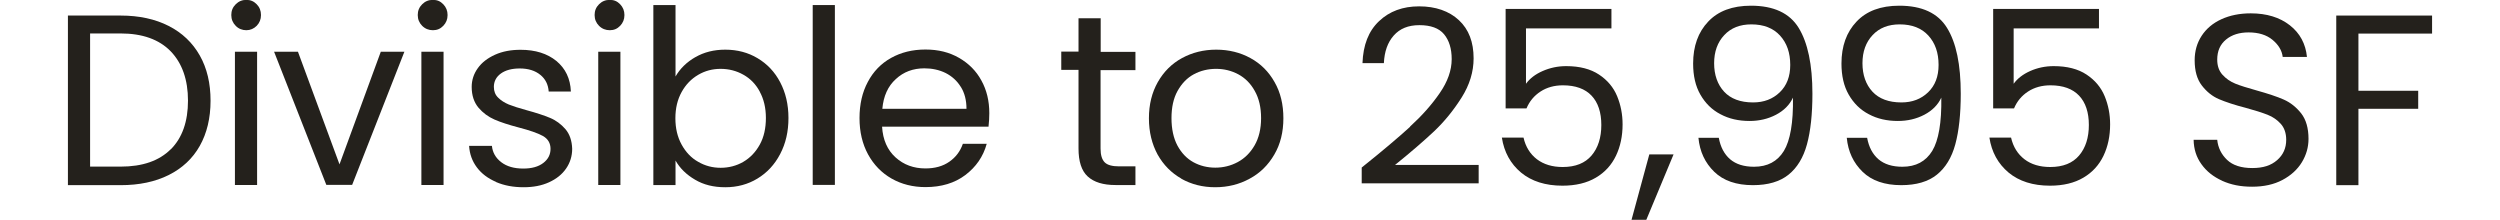
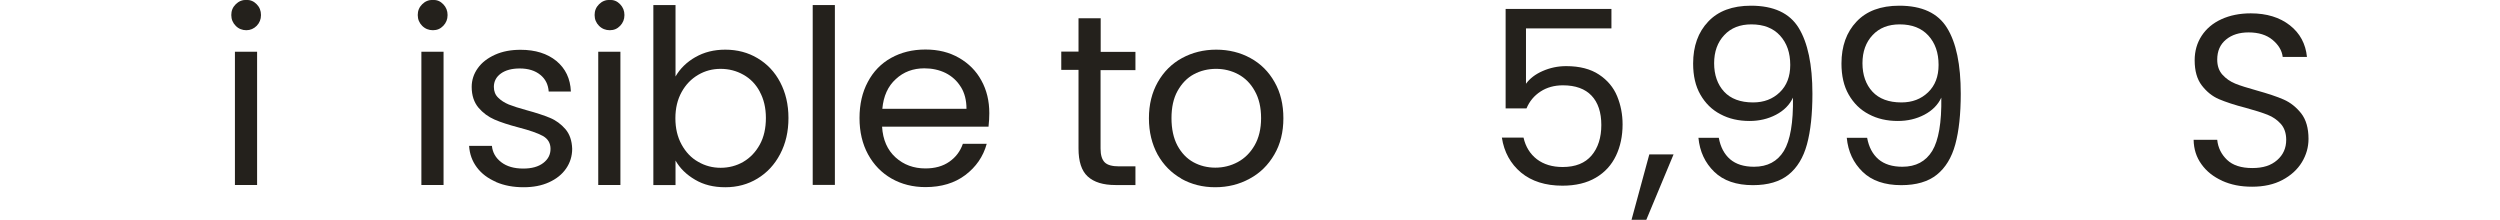
<svg xmlns="http://www.w3.org/2000/svg" id="Layer_26508ad857d3d8" data-name="Layer 2" viewBox="0 0 182.33 16.95" aria-hidden="true" width="182px" height="16px">
  <defs>
    <linearGradient class="cerosgradient" data-cerosgradient="true" id="CerosGradient_id160703cfe" gradientUnits="userSpaceOnUse" x1="50%" y1="100%" x2="50%" y2="0%">
      <stop offset="0%" stop-color="#d1d1d1" />
      <stop offset="100%" stop-color="#d1d1d1" />
    </linearGradient>
    <linearGradient />
    <style>
      .cls-1-6508ad857d3d8{
        fill: #24211c;
        stroke-width: 0px;
      }
    </style>
  </defs>
-   <path class="cls-1-6508ad857d3d8" d="m7.77,2c1.04.53,1.84,1.29,2.4,2.28s.83,2.15.83,3.49-.28,2.5-.83,3.48-1.36,1.73-2.4,2.25c-1.04.52-2.28.78-3.7.78H0V1.2h4.07c1.42,0,2.66.27,3.7.8Zm.16,9.52c.89-.89,1.33-2.15,1.33-3.76s-.45-2.89-1.34-3.81c-.89-.91-2.18-1.37-3.85-1.37H1.71v10.27h2.36c1.69,0,2.97-.45,3.86-1.34Z" />
  <path class="cls-1-6508ad857d3d8" d="m12.94,1.99c-.22-.22-.34-.5-.34-.83s.11-.6.34-.83.5-.34.82-.34.58.11.8.34c.22.22.33.5.33.83s-.11.6-.33.83c-.22.22-.49.34-.8.34s-.6-.11-.82-.34Zm1.65,2.01v10.27h-1.71V3.99h1.71Z" />
-   <path class="cls-1-6508ad857d3d8" d="m20.94,12.69l3.19-8.7h1.82l-4.03,10.27h-1.99L15.9,3.99h1.84l3.21,8.7Z" />
  <path class="cls-1-6508ad857d3d8" d="m27.32,1.99c-.22-.22-.34-.5-.34-.83s.11-.6.34-.83.5-.34.83-.34.58.11.8.34.33.5.33.83-.11.6-.33.83-.48.34-.8.34-.6-.11-.83-.34Zm1.65,2.01v10.27h-1.71V3.99h1.71Z" />
  <path class="cls-1-6508ad857d3d8" d="m33.02,14.03c-.63-.27-1.12-.64-1.48-1.12s-.56-1.03-.6-1.66h1.76c.05.51.29.93.72,1.26.43.33,1,.49,1.7.49.65,0,1.16-.14,1.54-.43.38-.29.56-.65.56-1.09s-.2-.78-.6-1-1.02-.43-1.86-.65c-.76-.2-1.38-.4-1.86-.61-.48-.21-.89-.51-1.24-.92-.34-.41-.52-.94-.52-1.6,0-.52.16-1.01.47-1.44.31-.44.76-.78,1.33-1.04.58-.26,1.23-.38,1.97-.38,1.14,0,2.06.29,2.76.86.7.58,1.08,1.36,1.12,2.36h-1.71c-.04-.54-.25-.97-.65-1.29-.39-.32-.92-.49-1.58-.49-.61,0-1.1.13-1.46.39-.36.26-.54.61-.54,1.03,0,.34.11.62.33.83.22.22.49.39.82.53.33.13.79.28,1.38.44.74.2,1.34.4,1.8.59.46.19.86.49,1.19.87.33.39.5.89.52,1.52,0,.56-.16,1.07-.47,1.52-.31.45-.75.8-1.32,1.06s-1.22.38-1.96.38c-.79,0-1.49-.13-2.12-.4Z" />
-   <path class="cls-1-6508ad857d3d8" d="m40.96,1.99c-.22-.22-.34-.5-.34-.83s.11-.6.34-.83.5-.34.83-.34.58.11.8.34.33.5.33.83-.11.6-.33.83-.48.34-.8.34-.6-.11-.83-.34Zm1.65,2.01v10.27h-1.71V3.99h1.71Z" />
+   <path class="cls-1-6508ad857d3d8" d="m40.96,1.99c-.22-.22-.34-.5-.34-.83s.11-.6.34-.83.5-.34.83-.34.58.11.8.34.33.5.33.83-.11.6-.33.83-.48.34-.8.34-.6-.11-.83-.34m1.65,2.01v10.27h-1.71V3.99h1.71Z" />
  <path class="cls-1-6508ad857d3d8" d="m48.39,4.41c.67-.39,1.44-.58,2.31-.58.92,0,1.76.22,2.49.66.74.44,1.32,1.05,1.74,1.85s.64,1.71.64,2.76-.21,1.96-.64,2.78-1.01,1.44-1.75,1.89c-.74.45-1.57.67-2.48.67s-1.67-.19-2.33-.58c-.67-.39-1.17-.88-1.51-1.48v1.89h-1.71V.39h1.71v5.51c.35-.61.86-1.11,1.54-1.5Zm4.97,2.66c-.31-.58-.73-1.01-1.27-1.31-.53-.3-1.12-.45-1.75-.45s-1.2.15-1.73.46c-.53.31-.96.75-1.28,1.33-.32.58-.48,1.25-.48,2.02s.16,1.45.48,2.03c.32.58.74,1.03,1.28,1.33.53.31,1.11.46,1.73.46s1.22-.15,1.75-.46c.53-.31.95-.75,1.27-1.33s.47-1.27.47-2.05-.16-1.45-.47-2.02Z" />
  <path class="cls-1-6508ad857d3d8" d="m59.15.39v13.87h-1.71V.39h1.71Z" />
  <path class="cls-1-6508ad857d3d8" d="m71,9.77h-8.21c.06,1.01.41,1.8,1.04,2.37s1.4.85,2.3.85c.74,0,1.35-.17,1.85-.52.49-.34.84-.8,1.04-1.38h1.84c-.27.99-.83,1.79-1.65,2.41-.82.62-1.85.93-3.07.93-.97,0-1.85-.22-2.62-.66-.77-.44-1.37-1.06-1.81-1.86-.44-.81-.66-1.74-.66-2.8s.21-1.99.64-2.79c.42-.8,1.02-1.42,1.79-1.85.77-.43,1.65-.65,2.65-.65s1.84.21,2.59.64c.75.43,1.33,1.01,1.73,1.75.41.74.61,1.58.61,2.52,0,.33-.02.67-.06,1.03Zm-2.14-3.07c-.29-.47-.68-.82-1.17-1.07-.49-.24-1.04-.36-1.64-.36-.86,0-1.6.27-2.2.83-.61.55-.95,1.31-1.04,2.29h6.49c0-.65-.14-1.21-.43-1.68Z" />
  <path class="cls-1-6508ad857d3d8" d="m79.64,5.4v6.06c0,.5.11.85.32,1.06.21.21.58.31,1.11.31h1.26v1.44h-1.54c-.95,0-1.66-.22-2.14-.66-.48-.44-.71-1.16-.71-2.16v-6.06h-1.33v-1.41h1.33V1.41h1.71v2.59h2.68v1.41h-2.68Z" />
  <path class="cls-1-6508ad857d3d8" d="m85.88,13.78c-.78-.44-1.39-1.06-1.84-1.86-.44-.81-.67-1.74-.67-2.8s.23-1.98.68-2.78c.46-.81,1.08-1.43,1.87-1.86.79-.43,1.67-.65,2.64-.65s1.86.22,2.64.65c.79.43,1.41,1.05,1.86,1.85.46.8.68,1.73.68,2.79s-.23,2-.7,2.8c-.47.81-1.1,1.43-1.9,1.86-.8.44-1.69.66-2.66.66s-1.83-.22-2.62-.66Zm4.34-1.28c.54-.29.97-.72,1.3-1.29.33-.57.5-1.28.5-2.1s-.16-1.52-.49-2.1c-.32-.58-.75-1-1.27-1.28-.53-.28-1.09-.42-1.71-.42s-1.2.14-1.72.42-.93.71-1.25,1.28-.47,1.28-.47,2.1.15,1.54.46,2.12c.31.57.72,1,1.23,1.28.51.28,1.08.42,1.69.42s1.19-.14,1.73-.43Z" />
-   <path class="cls-1-6508ad857d3d8" d="m103.51,9.76c.9-.82,1.66-1.67,2.28-2.57.62-.89.93-1.77.93-2.63,0-.81-.2-1.45-.59-1.92-.39-.47-1.03-.7-1.9-.7s-1.51.27-1.98.8c-.47.53-.72,1.24-.76,2.13h-1.65c.05-1.4.47-2.48,1.28-3.24.8-.76,1.83-1.14,3.09-1.14s2.31.36,3.07,1.07c.76.71,1.13,1.69,1.13,2.94,0,1.04-.31,2.05-.93,3.03s-1.32,1.84-2.11,2.59c-.79.74-1.79,1.61-3.02,2.6h6.45v1.42h-9.02v-1.22c1.59-1.27,2.83-2.32,3.73-3.14Z" />
  <path class="cls-1-6508ad857d3d8" d="m119.03,2.19h-6.58v4.27c.29-.4.71-.73,1.28-.98s1.17-.38,1.82-.38c1.04,0,1.88.22,2.53.65.65.43,1.12.99,1.4,1.67s.42,1.4.42,2.17c0,.9-.17,1.71-.51,2.42-.34.71-.85,1.28-1.55,1.69-.69.41-1.55.62-2.58.62-1.31,0-2.38-.34-3.19-1.01-.81-.68-1.31-1.58-1.48-2.7h1.67c.16.71.51,1.27,1.03,1.67.53.4,1.19.6,1.99.6.99,0,1.73-.3,2.23-.89.5-.59.75-1.38.75-2.35s-.25-1.73-.75-2.26c-.5-.53-1.24-.8-2.21-.8-.66,0-1.24.16-1.73.48-.49.32-.85.75-1.08,1.3h-1.61V.69h8.16v1.5Z" />
  <path class="cls-1-6508ad857d3d8" d="m123.83,11.91l-2.1,5.04h-1.14l1.37-5.04h1.88Z" />
  <path class="cls-1-6508ad857d3d8" d="m128.19,12.28c.46.39,1.07.58,1.85.58,1.04,0,1.8-.41,2.3-1.22.49-.81.73-2.18.7-4.11-.26.56-.7,1-1.31,1.32-.61.32-1.29.48-2.04.48-.84,0-1.59-.17-2.24-.52-.66-.34-1.17-.85-1.55-1.51-.38-.66-.56-1.46-.56-2.4,0-1.34.39-2.42,1.16-3.23.77-.82,1.87-1.23,3.3-1.23,1.75,0,2.98.57,3.68,1.71s1.06,2.83,1.06,5.08c0,1.57-.14,2.87-.42,3.9s-.76,1.81-1.42,2.34c-.67.54-1.59.81-2.75.81-1.27,0-2.27-.34-2.98-1.03s-1.12-1.56-1.22-2.62h1.57c.13.71.42,1.26.87,1.65Zm3.83-5.16c.54-.52.81-1.22.81-2.11,0-.94-.26-1.69-.79-2.27-.52-.57-1.26-.86-2.21-.86-.87,0-1.57.27-2.09.83-.52.55-.78,1.28-.78,2.17s.26,1.64.77,2.19c.51.55,1.26.83,2.23.83.84,0,1.52-.26,2.06-.78Z" />
  <path class="cls-1-6508ad857d3d8" d="m139.63,12.28c.46.39,1.07.58,1.85.58,1.04,0,1.8-.41,2.3-1.22.49-.81.73-2.18.7-4.11-.26.56-.7,1-1.31,1.32-.61.32-1.29.48-2.04.48-.84,0-1.59-.17-2.24-.52-.66-.34-1.17-.85-1.55-1.51-.38-.66-.56-1.46-.56-2.4,0-1.34.39-2.42,1.16-3.23.77-.82,1.87-1.23,3.3-1.23,1.75,0,2.98.57,3.68,1.71.71,1.14,1.06,2.83,1.06,5.08,0,1.57-.14,2.87-.42,3.9s-.76,1.81-1.42,2.34c-.67.54-1.59.81-2.75.81-1.27,0-2.27-.34-2.98-1.03s-1.12-1.56-1.22-2.62h1.57c.13.71.42,1.26.87,1.65Zm3.83-5.16c.54-.52.81-1.22.81-2.11,0-.94-.26-1.69-.79-2.27-.52-.57-1.26-.86-2.21-.86-.87,0-1.57.27-2.09.83-.52.55-.78,1.28-.78,2.17s.26,1.64.77,2.19c.51.55,1.26.83,2.23.83.84,0,1.52-.26,2.06-.78Z" />
-   <path class="cls-1-6508ad857d3d8" d="m156.64,2.19h-6.58v4.27c.29-.4.71-.73,1.27-.98s1.17-.38,1.82-.38c1.04,0,1.88.22,2.53.65.65.43,1.12.99,1.4,1.67s.42,1.4.42,2.17c0,.9-.17,1.71-.51,2.42-.34.71-.85,1.28-1.55,1.69-.69.41-1.55.62-2.58.62-1.31,0-2.38-.34-3.19-1.01-.81-.68-1.31-1.58-1.48-2.7h1.67c.16.71.51,1.27,1.03,1.67.52.4,1.19.6,1.99.6.99,0,1.73-.3,2.23-.89s.75-1.38.75-2.35-.25-1.73-.75-2.26c-.5-.53-1.24-.8-2.21-.8-.66,0-1.24.16-1.73.48-.49.32-.85.75-1.08,1.3h-1.61V.69h8.16v1.5Z" />
  <path class="cls-1-6508ad857d3d8" d="m166.14,13.94c-.68-.31-1.21-.73-1.6-1.28-.39-.54-.59-1.17-.6-1.88h1.82c.06.61.32,1.13.76,1.55.44.42,1.09.63,1.94.63s1.45-.2,1.92-.61c.47-.41.7-.93.7-1.57,0-.5-.14-.91-.41-1.22-.28-.31-.62-.55-1.03-.71s-.97-.34-1.67-.53c-.86-.22-1.55-.45-2.07-.67-.52-.22-.96-.58-1.33-1.06-.37-.48-.55-1.13-.55-1.94,0-.71.18-1.34.54-1.89.36-.55.87-.98,1.53-1.28.66-.3,1.41-.45,2.26-.45,1.22,0,2.23.31,3.01.92.78.61,1.22,1.43,1.32,2.44h-1.87c-.06-.5-.33-.94-.79-1.32-.46-.38-1.08-.57-1.84-.57-.71,0-1.29.18-1.74.55s-.68.88-.68,1.55c0,.47.13.86.4,1.16.27.3.6.53.99.69.39.16.95.33,1.66.53.86.24,1.56.47,2.08.7.52.23.97.59,1.35,1.07.37.48.56,1.13.56,1.96,0,.64-.17,1.24-.51,1.8s-.84,1.02-1.5,1.37c-.66.35-1.44.52-2.34.52s-1.63-.15-2.32-.46Z" />
-   <path class="cls-1-6508ad857d3d8" d="m182.33,1.2v1.39h-5.68v4.41h4.61v1.39h-4.61v5.89h-1.71V1.2h7.39Z" />
</svg>